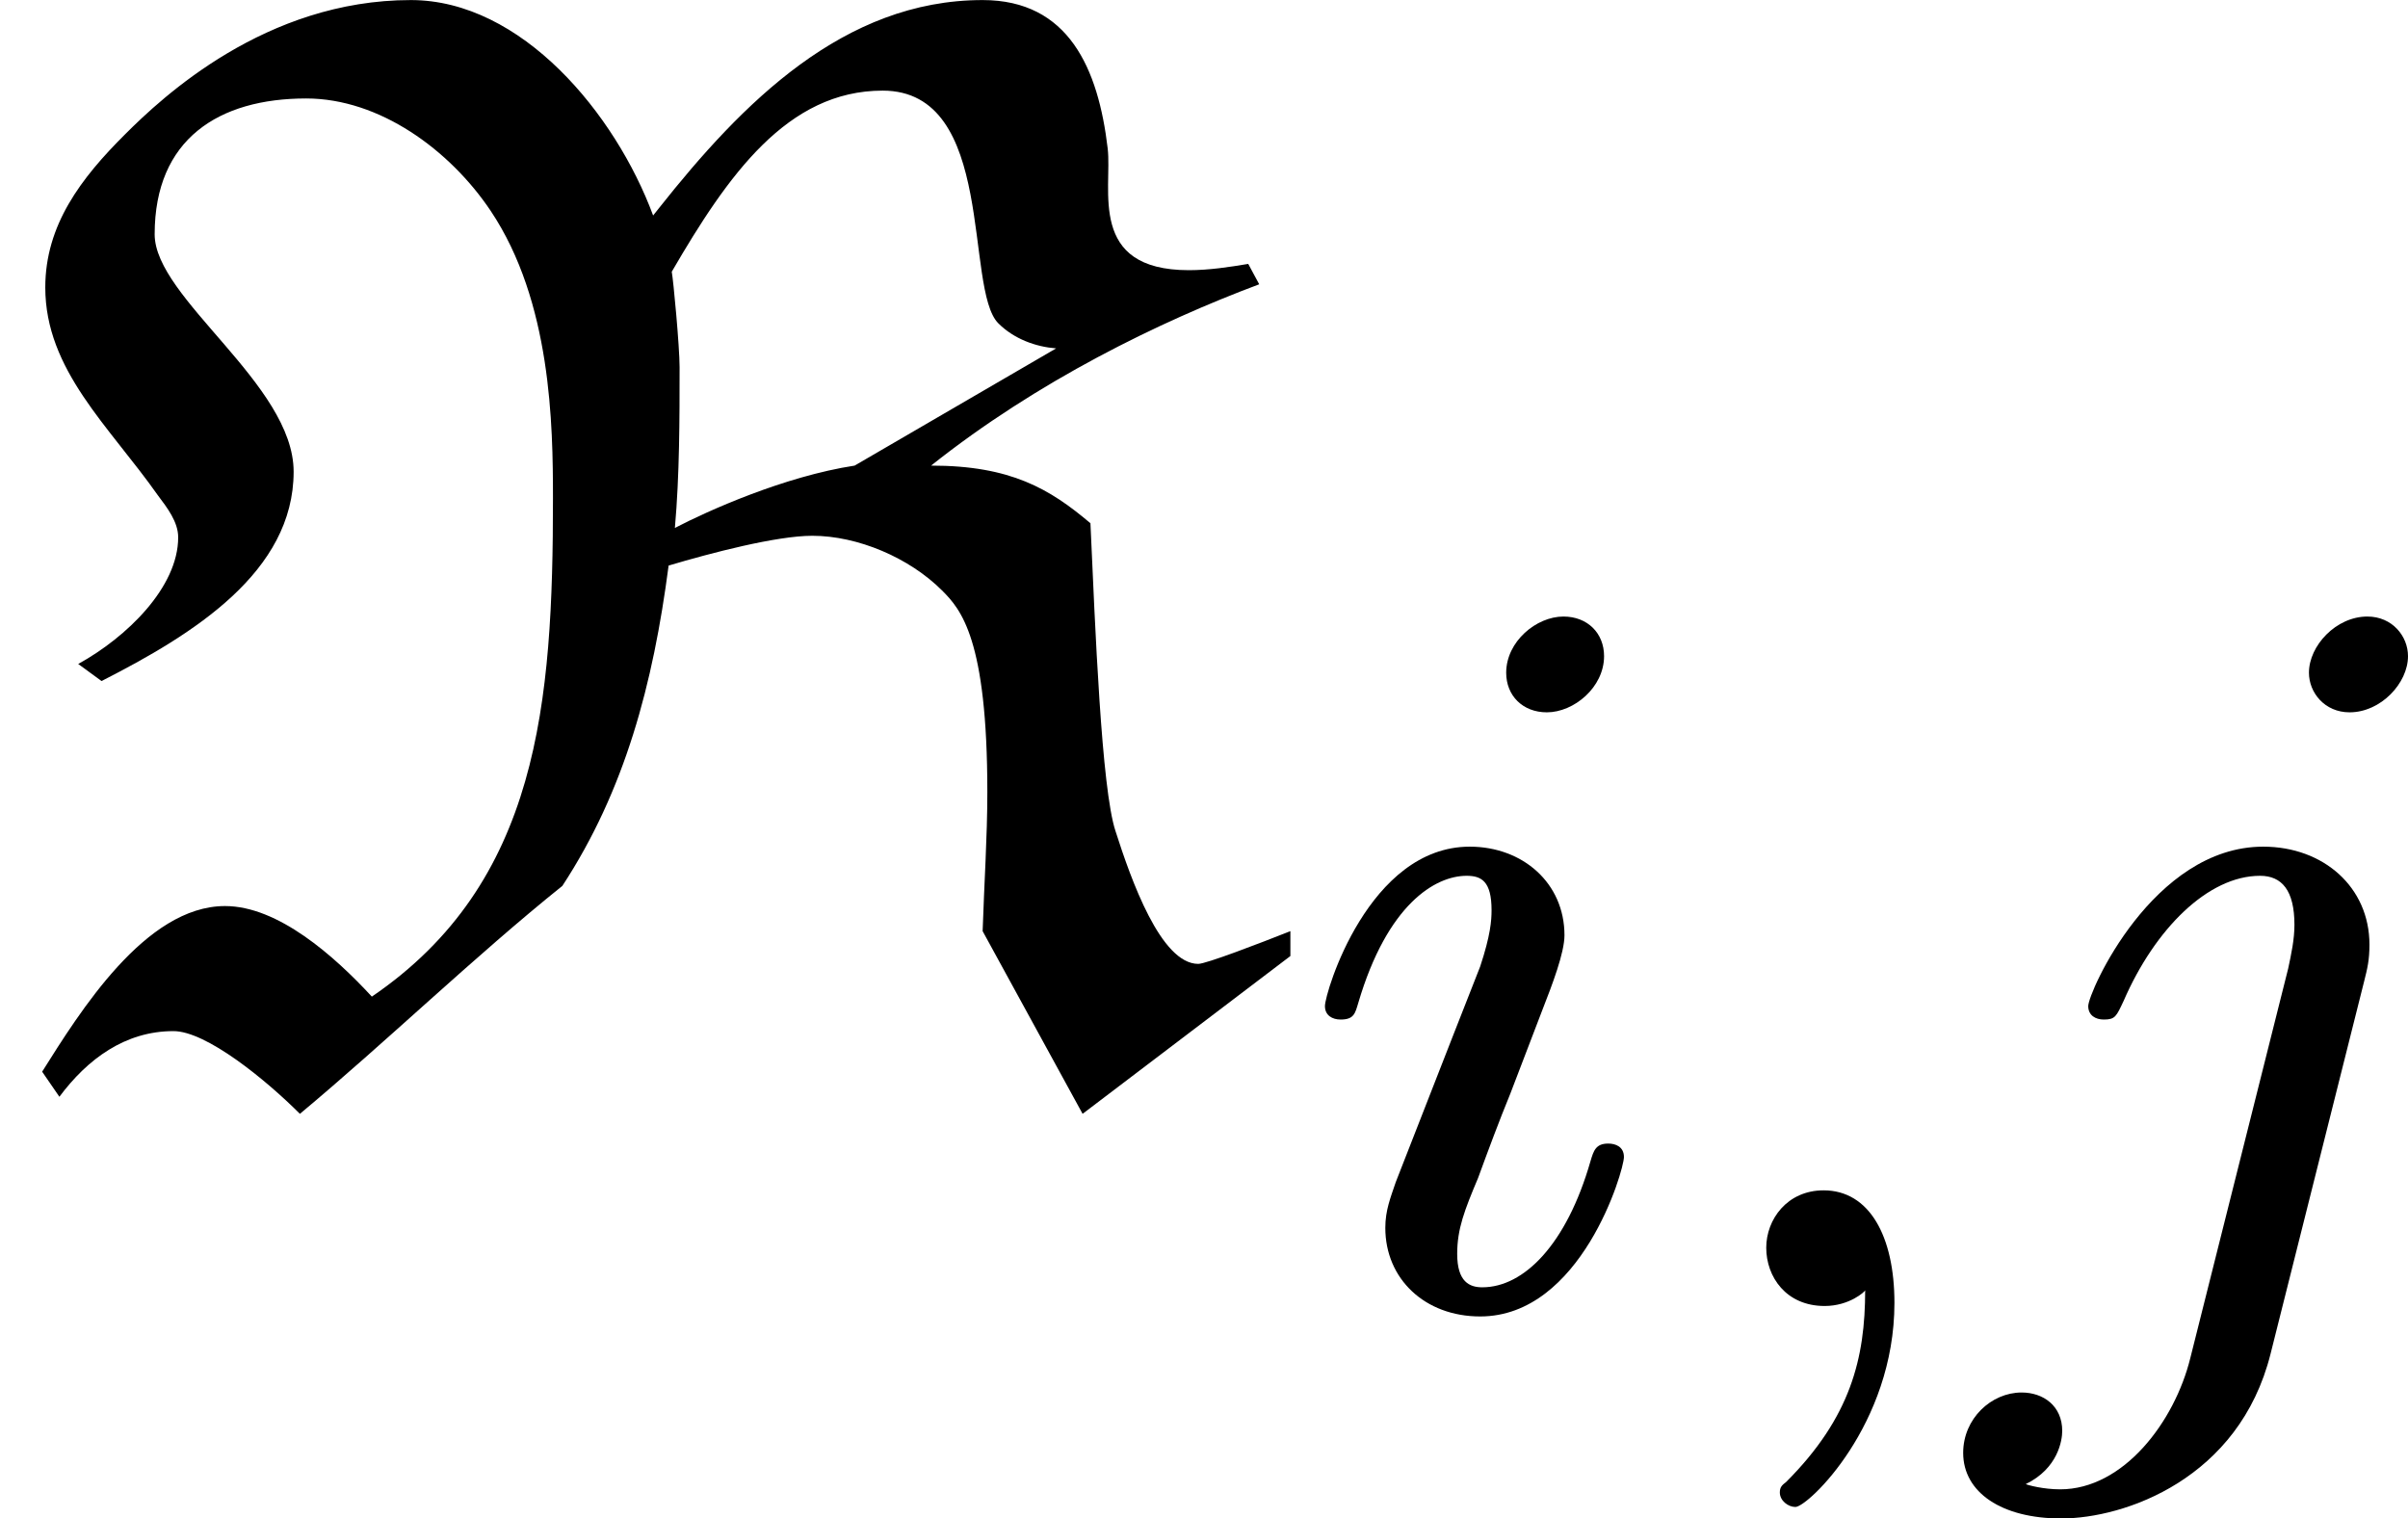
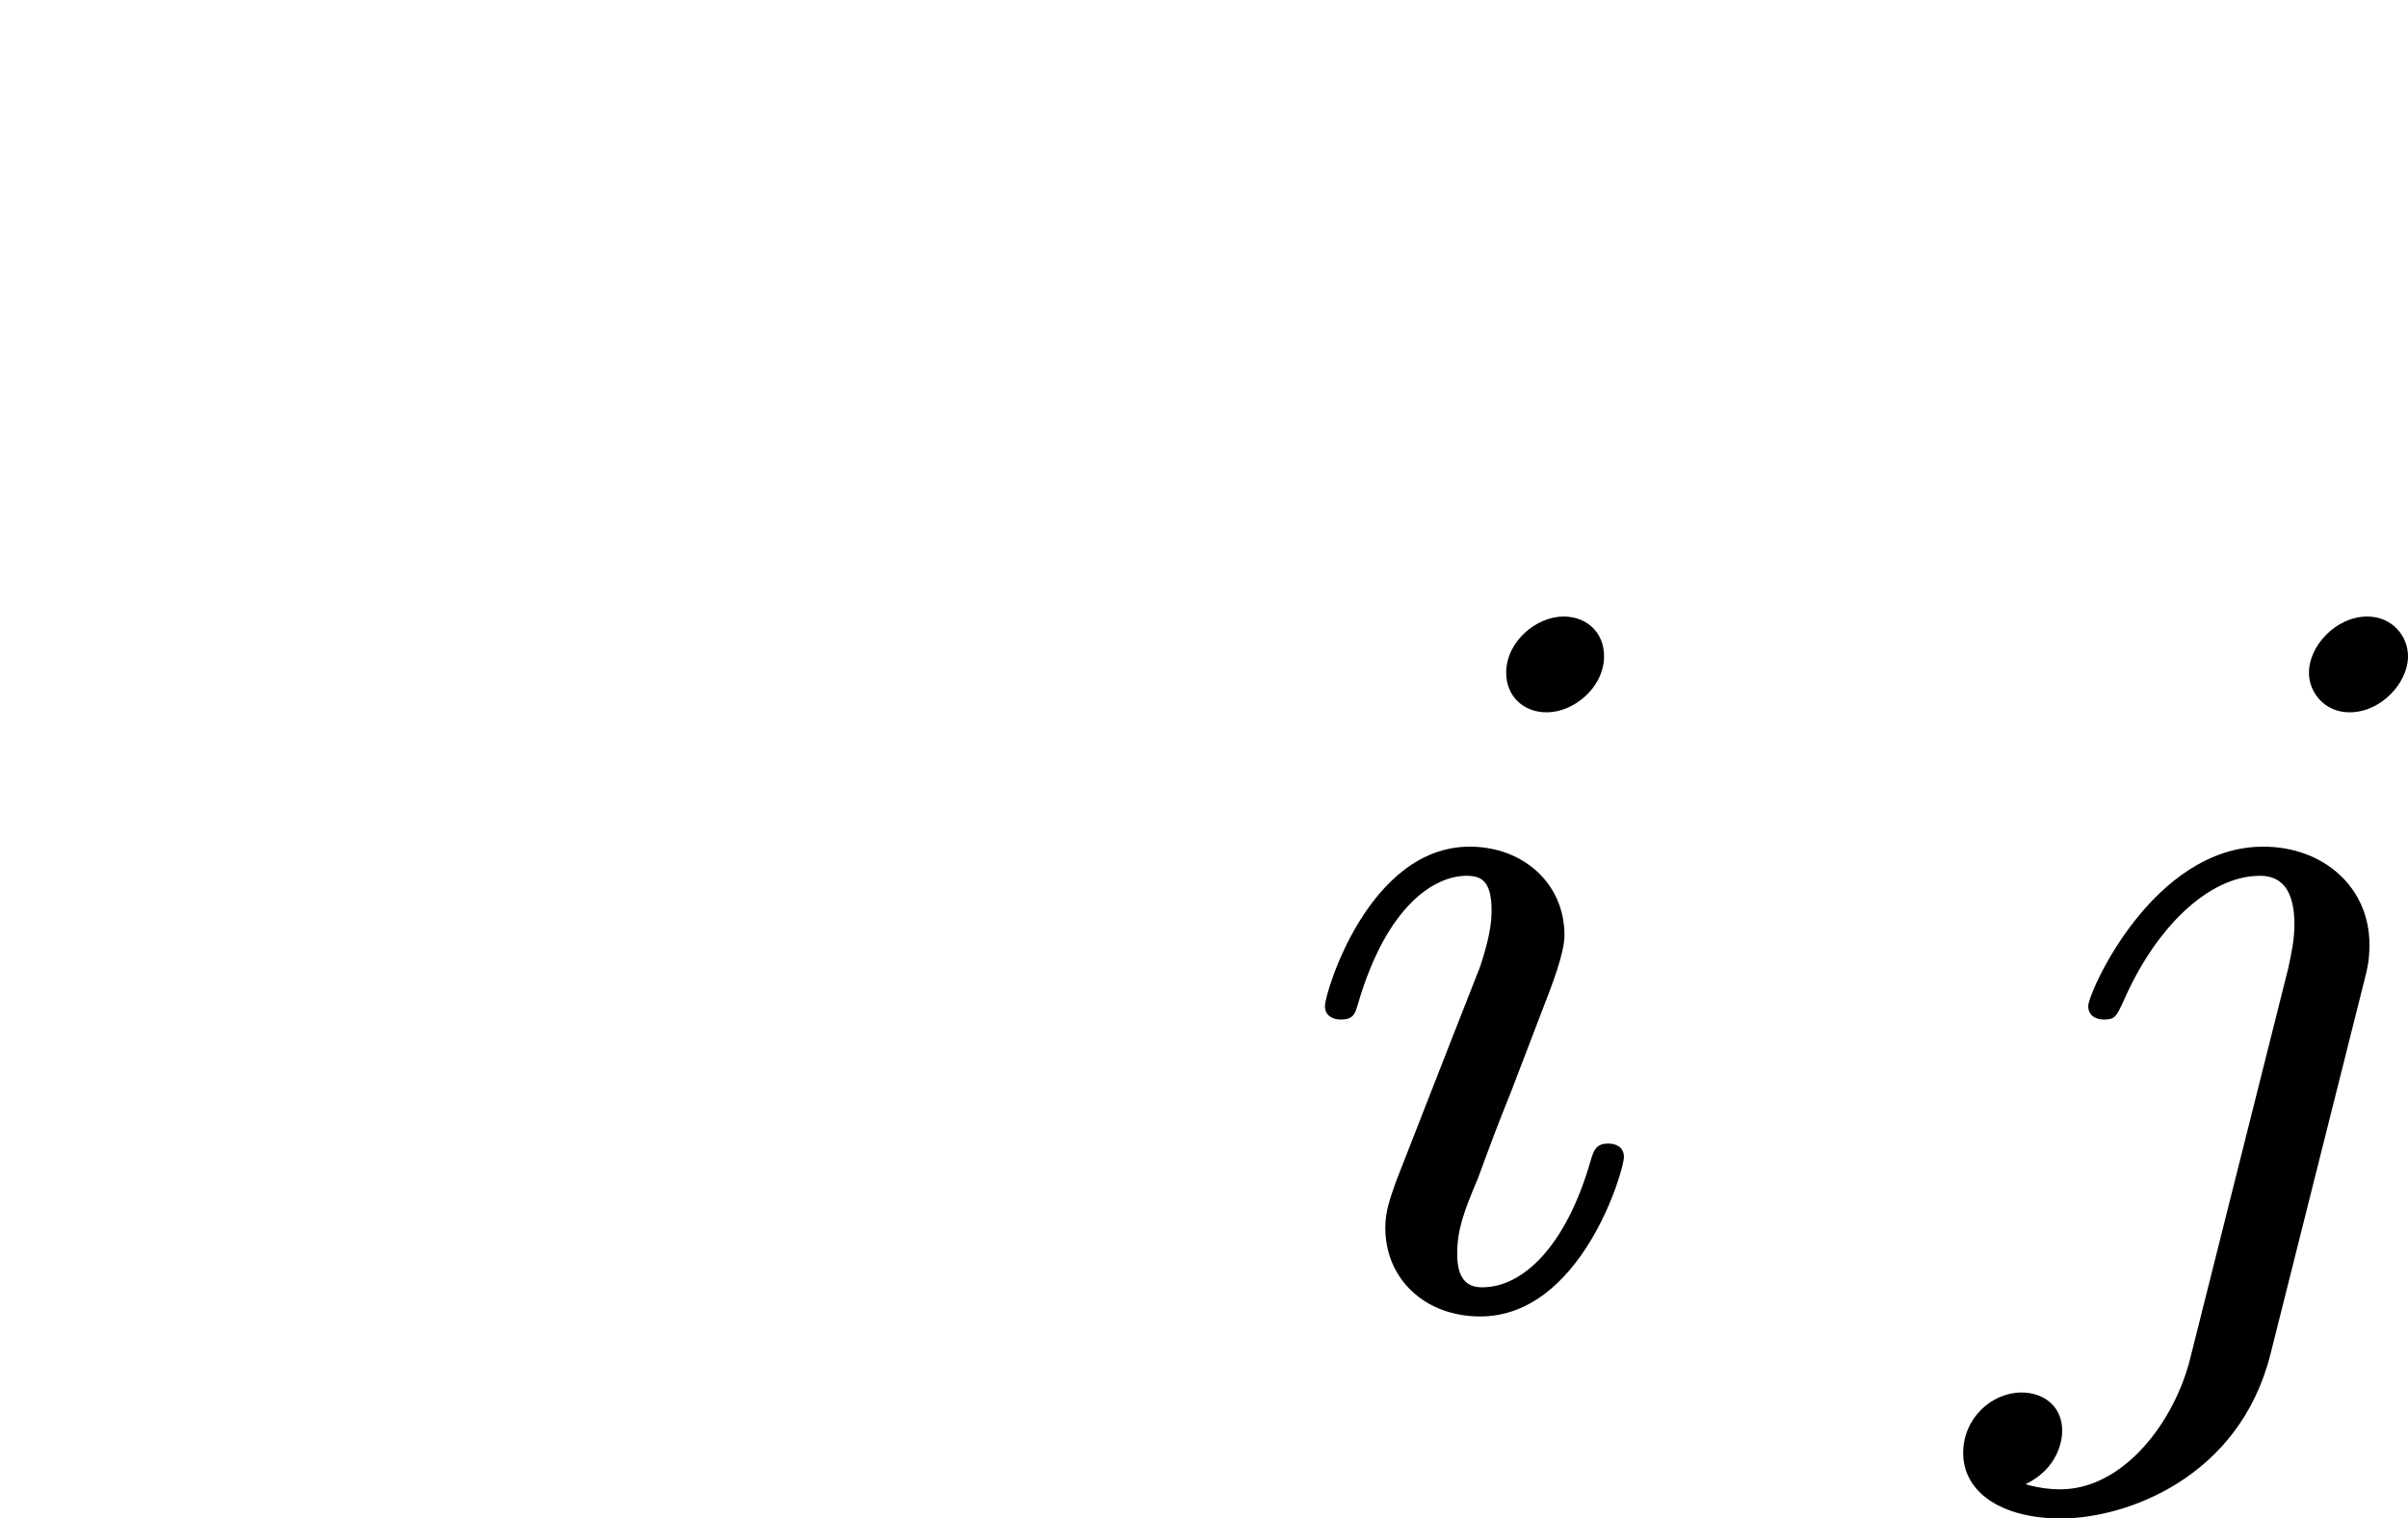
<svg xmlns="http://www.w3.org/2000/svg" xmlns:xlink="http://www.w3.org/1999/xlink" version="1.1" width="18.427pt" height="11.62pt" viewBox="27.14 74.141 18.427 11.62">
  <defs>
-     <path id="g35-59" d="M1.49-.12C1.49 .399 1.379 .853 .885 1.347C.853 1.371 .837 1.387 .837 1.427C.837 1.49 .901 1.538 .956 1.538C1.052 1.538 1.714 .909 1.714-.024C1.714-.534 1.522-.885 1.172-.885C.893-.885 .733-.662 .733-.446C.733-.223 .885 0 1.18 0C1.371 0 1.49-.112 1.49-.12Z" />
    <path id="g35-105" d="M2.375-4.973C2.375-5.149 2.248-5.276 2.064-5.276C1.857-5.276 1.626-5.085 1.626-4.846C1.626-4.67 1.753-4.543 1.937-4.543C2.144-4.543 2.375-4.734 2.375-4.973ZM1.211-2.048L.781-.948C.741-.829 .701-.733 .701-.598C.701-.207 1.004 .08 1.427 .08C2.2 .08 2.527-1.036 2.527-1.14C2.527-1.219 2.463-1.243 2.407-1.243C2.311-1.243 2.295-1.188 2.271-1.108C2.088-.47 1.761-.143 1.443-.143C1.347-.143 1.251-.183 1.251-.399C1.251-.59 1.307-.733 1.411-.98C1.49-1.196 1.57-1.411 1.658-1.626L1.905-2.271C1.977-2.455 2.072-2.702 2.072-2.837C2.072-3.236 1.753-3.515 1.347-3.515C.574-3.515 .239-2.399 .239-2.295C.239-2.224 .295-2.192 .359-2.192C.462-2.192 .47-2.24 .494-2.319C.717-3.076 1.084-3.292 1.323-3.292C1.435-3.292 1.514-3.252 1.514-3.029C1.514-2.949 1.506-2.837 1.427-2.598L1.211-2.048Z" />
    <path id="g35-106" d="M3.292-4.973C3.292-5.125 3.172-5.276 2.981-5.276C2.742-5.276 2.534-5.053 2.534-4.846C2.534-4.694 2.654-4.543 2.845-4.543C3.084-4.543 3.292-4.766 3.292-4.973ZM1.626 .399C1.506 .885 1.116 1.403 .63 1.403C.502 1.403 .383 1.371 .367 1.363C.614 1.243 .646 1.028 .646 .956C.646 .765 .502 .662 .335 .662C.104 .662-.112 .861-.112 1.124C-.112 1.427 .183 1.626 .638 1.626C1.124 1.626 2 1.323 2.24 .367L2.957-2.487C2.981-2.582 2.997-2.646 2.997-2.766C2.997-3.204 2.646-3.515 2.184-3.515C1.339-3.515 .845-2.399 .845-2.295C.845-2.224 .901-2.192 .964-2.192C1.052-2.192 1.06-2.216 1.116-2.335C1.355-2.885 1.761-3.292 2.16-3.292C2.327-3.292 2.423-3.18 2.423-2.917C2.423-2.805 2.399-2.694 2.375-2.582L1.626 .399Z" />
    <use id="g1-82" xlink:href="#g0-82" transform="scale(1.5)" />
-     <path id="g0-82" d="M3.443-2.774C3.467-3.045 3.467-3.332 3.467-3.595C3.467-3.698 3.435-4.041 3.427-4.081C3.714-4.575 4.017-5.005 4.503-5.005C5.085-5.005 4.918-3.993 5.093-3.818C5.173-3.738 5.284-3.698 5.388-3.69L4.36-3.092C4.001-3.037 3.61-2.861 3.443-2.774ZM3.332-4.368C3.14-4.886 2.662-5.467 2.096-5.467C1.355-5.467 .829-4.973 .638-4.782C.414-4.559 .231-4.32 .231-4.001C.231-3.579 .558-3.292 .805-2.941C.853-2.877 .909-2.805 .909-2.726C.909-2.471 .646-2.216 .399-2.08L.518-1.993C.988-2.232 1.498-2.55 1.498-3.061C1.498-3.507 .789-3.945 .789-4.272C.789-4.758 1.116-4.965 1.562-4.965C1.937-4.965 2.295-4.702 2.503-4.392C2.813-3.929 2.821-3.3 2.821-2.925C2.821-1.881 2.75-.964 1.897-.383C1.706-.59 1.419-.845 1.148-.845C.741-.845 .406-.303 .215 0L.303 .128C.446-.064 .638-.207 .885-.207C1.052-.207 1.355 .04 1.53 .215C1.969-.151 2.423-.59 2.869-.948C3.188-1.435 3.332-1.977 3.411-2.582C3.626-2.646 3.961-2.734 4.144-2.734C4.376-2.734 4.639-2.622 4.806-2.455C4.902-2.359 5.037-2.208 5.037-1.427C5.037-1.196 5.021-.964 5.013-.717L5.523 .215L6.583-.59V-.717C6.424-.654 6.153-.55 6.113-.55C5.922-.55 5.77-.98 5.691-1.227C5.619-1.443 5.587-2.271 5.563-2.798C5.356-2.973 5.157-3.092 4.75-3.092C5.292-3.523 5.914-3.826 6.424-4.017L6.368-4.121C6.272-4.105 6.169-4.089 6.065-4.089C5.547-4.089 5.675-4.503 5.651-4.71C5.603-5.117 5.452-5.467 5.013-5.467C4.304-5.467 3.786-4.941 3.363-4.407L3.332-4.368Z" />
  </defs>
  <g id="page1">
    <use x="27.14" y="82.342" xlink:href="#g1-82" />
    <use x="37.04" y="84.135" xlink:href="#g35-105" />
    <use x="39.923" y="84.135" xlink:href="#g35-59" />
    <use x="42.275" y="84.135" xlink:href="#g35-106" />
  </g>
</svg>